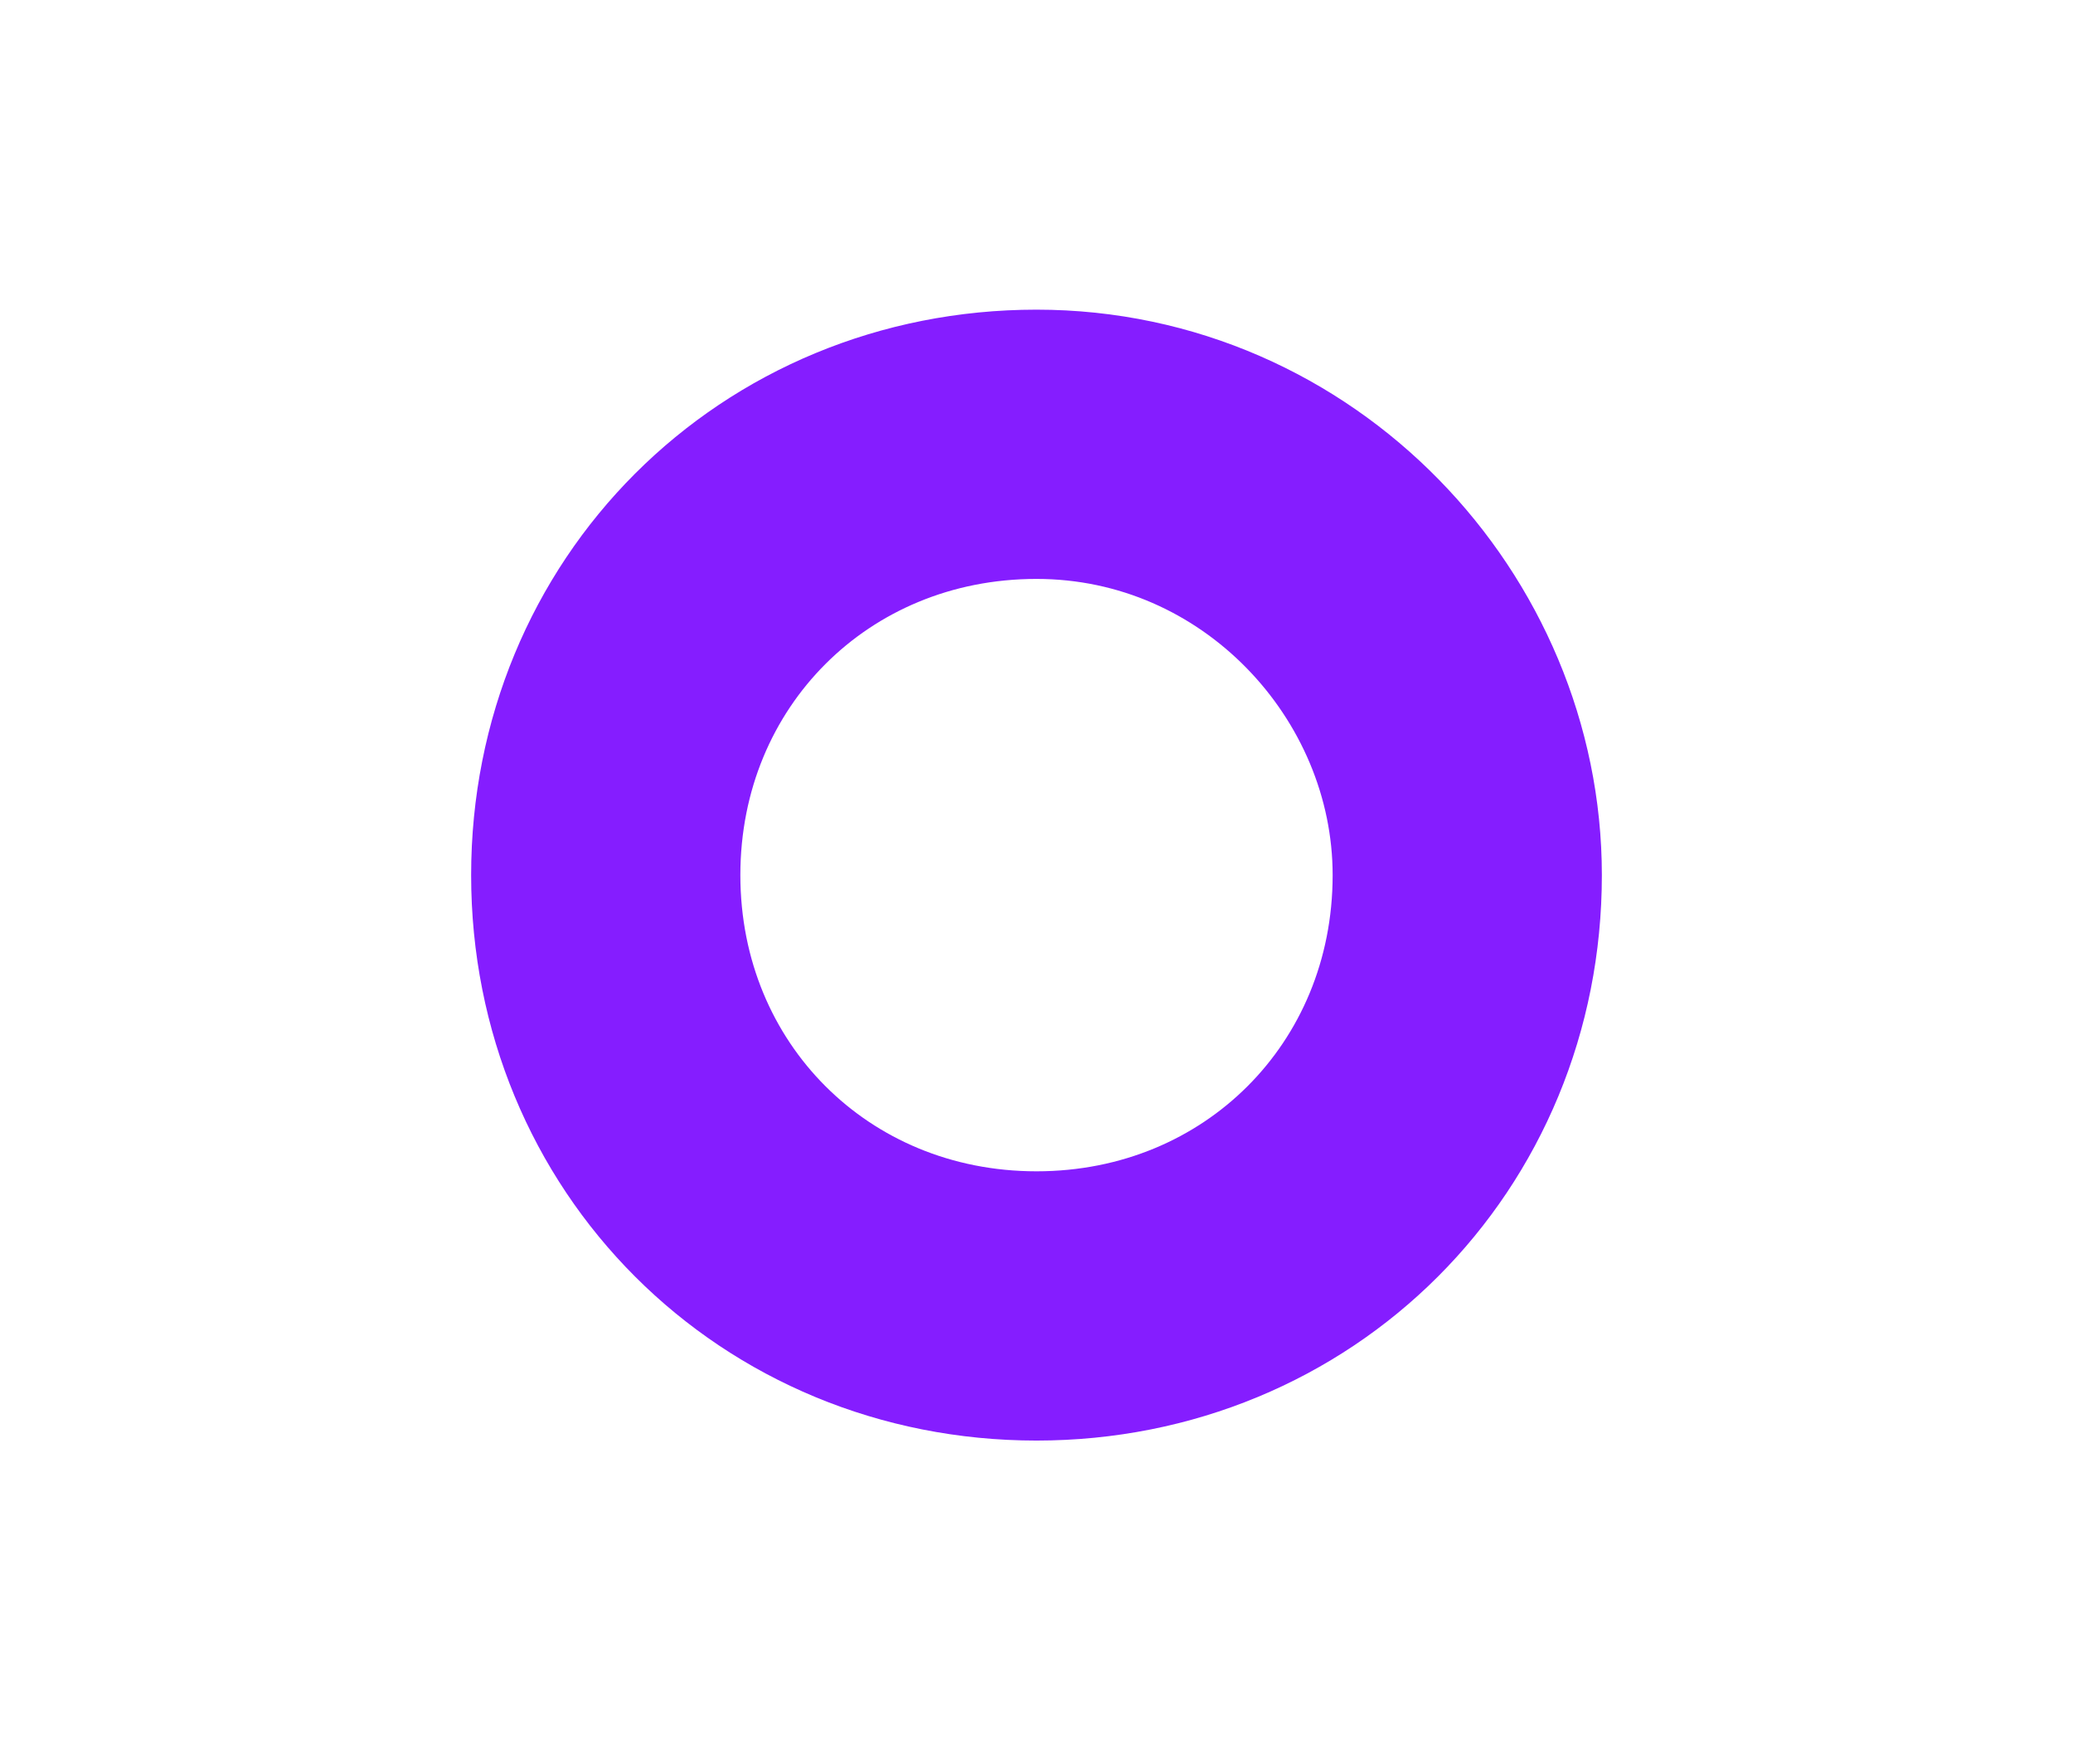
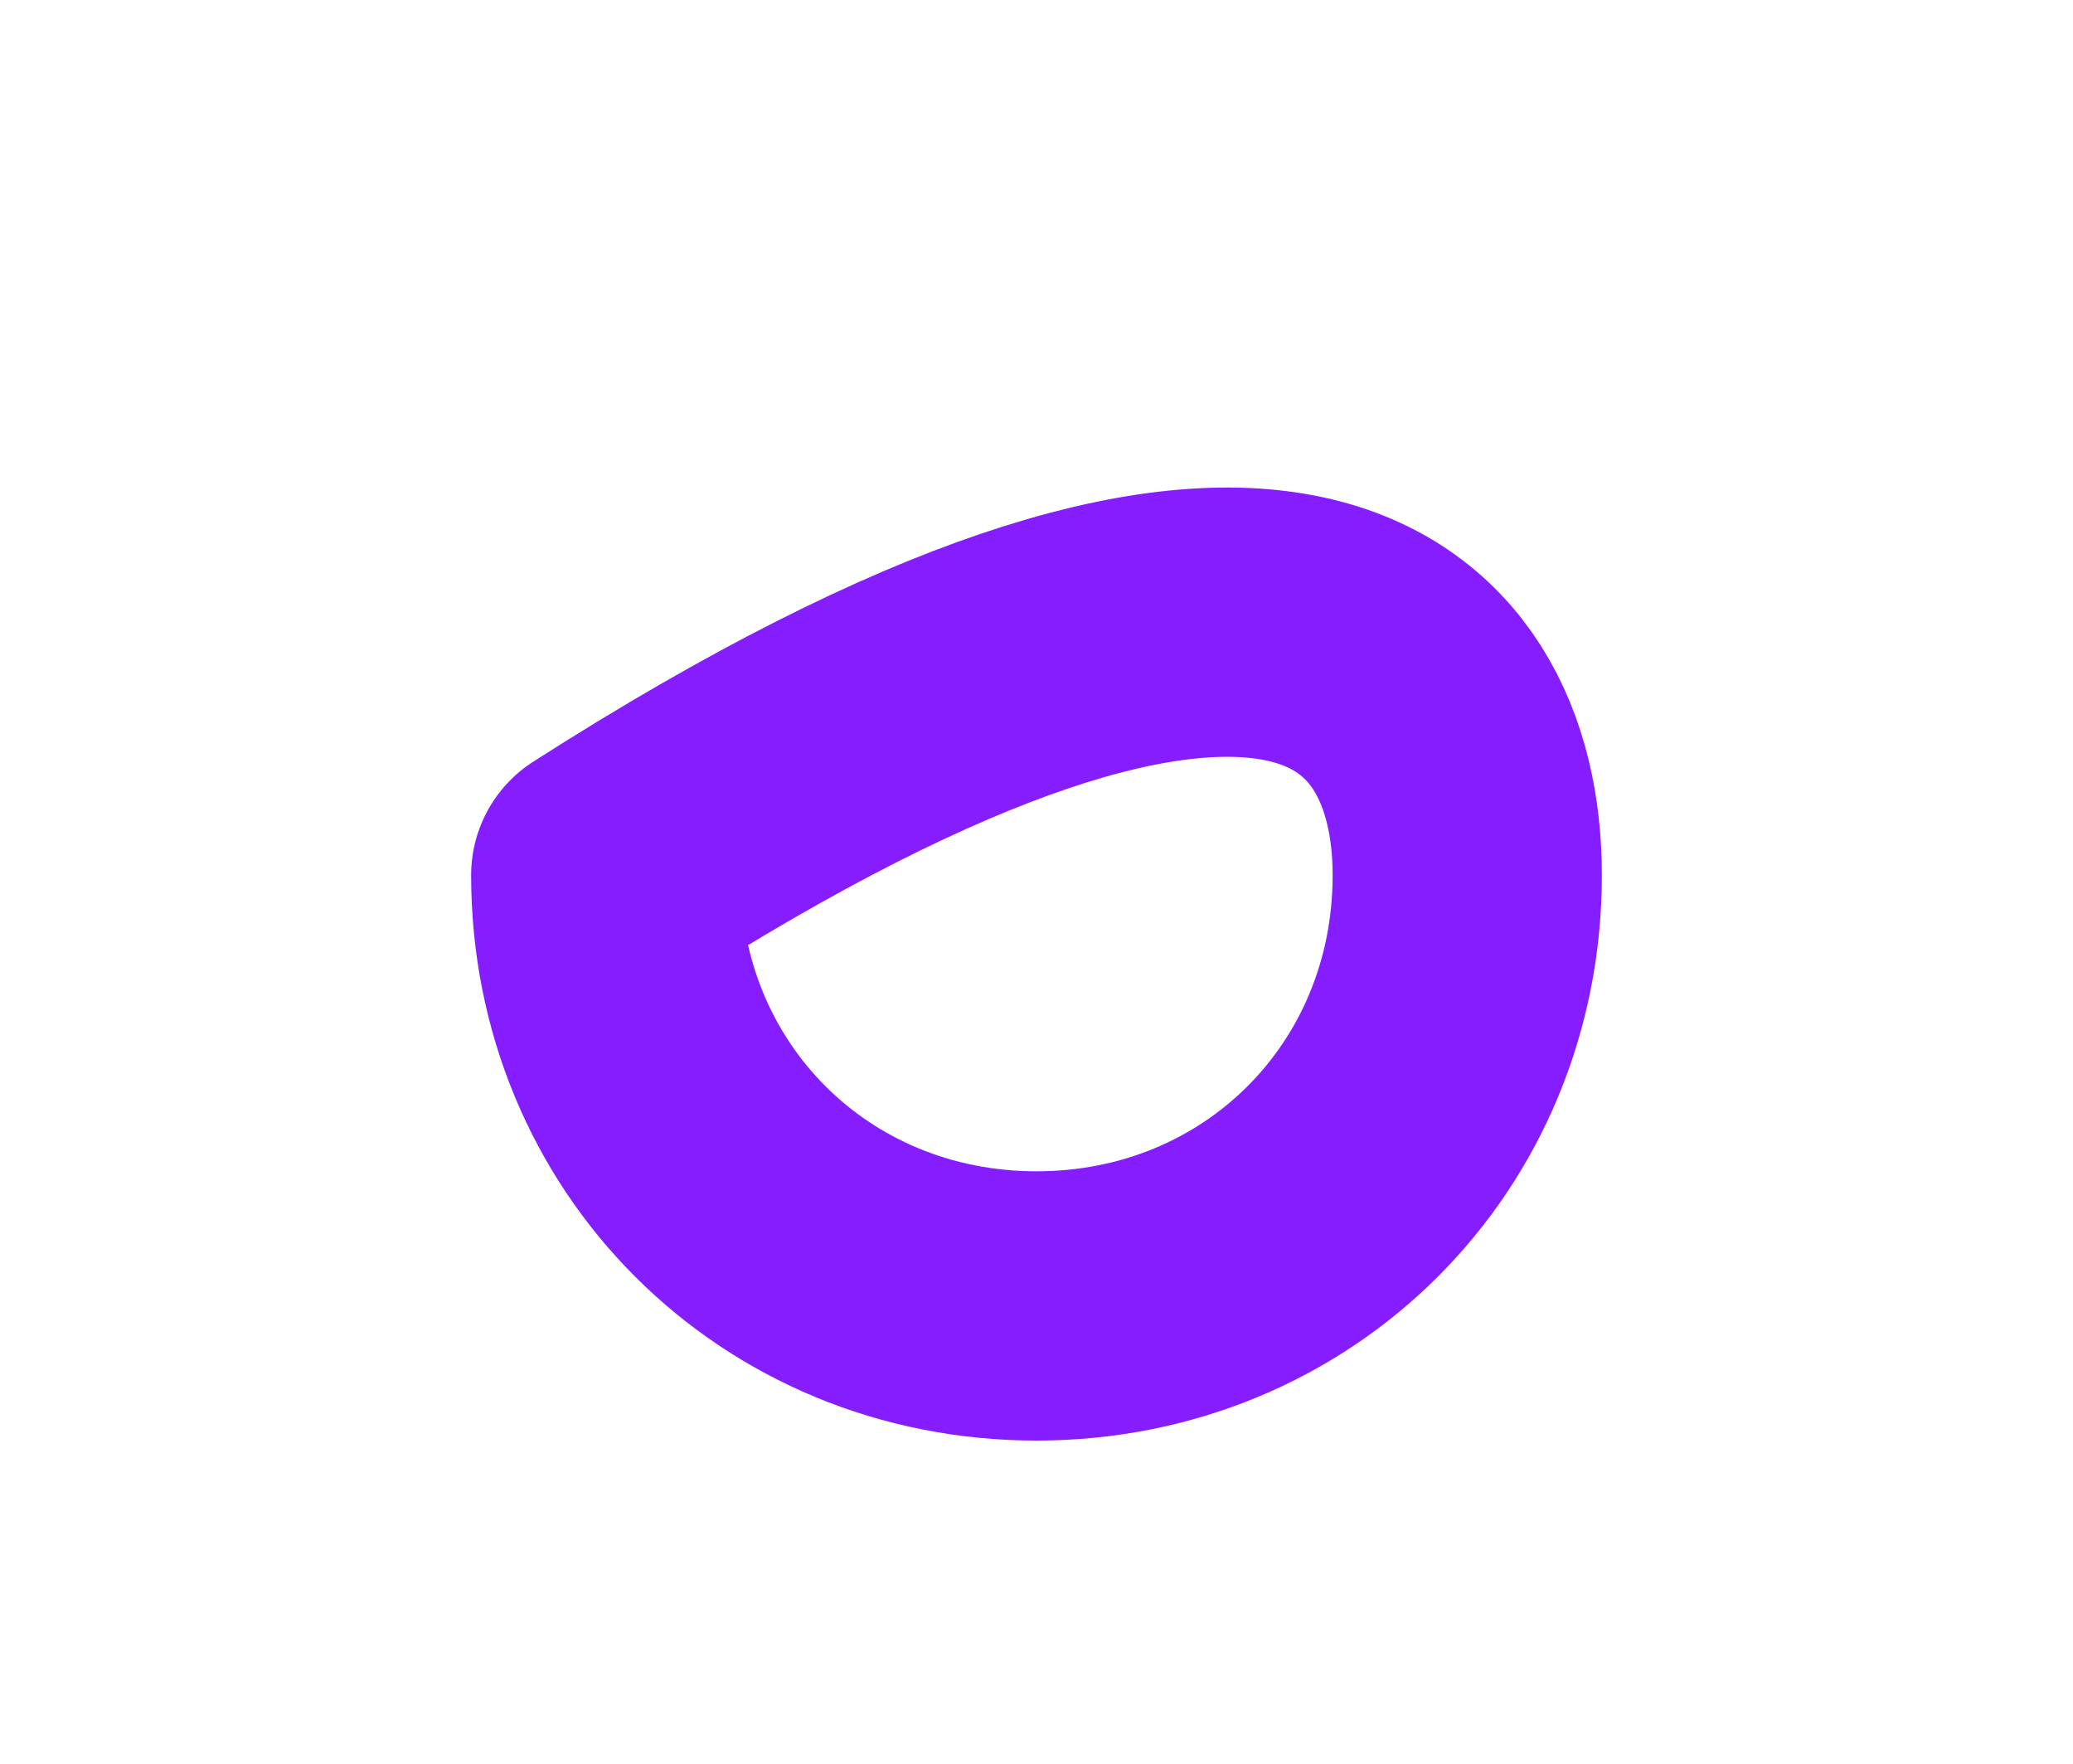
<svg xmlns="http://www.w3.org/2000/svg" id="OBJECTS" x="0px" y="0px" viewBox="0 0 15.4 13.1" style="enable-background:new 0 0 15.4 13.1;" xml:space="preserve">
  <style type="text/css"> .st0{fill:none;stroke:#851DFF;stroke-width:2;stroke-linecap:round;stroke-linejoin:round;stroke-miterlimit:10;} </style>
-   <path class="st0" d="M10.9,6.5c0,1.8-1.4,3.2-3.2,3.2c-1.8,0-3.2-1.4-3.2-3.2c0-1.8,1.4-3.2,3.2-3.2C9.5,3.3,10.9,4.8,10.9,6.5z" />
+   <path class="st0" d="M10.9,6.5c0,1.8-1.4,3.2-3.2,3.2c-1.8,0-3.2-1.4-3.2-3.2C9.5,3.3,10.9,4.8,10.9,6.5z" />
</svg>